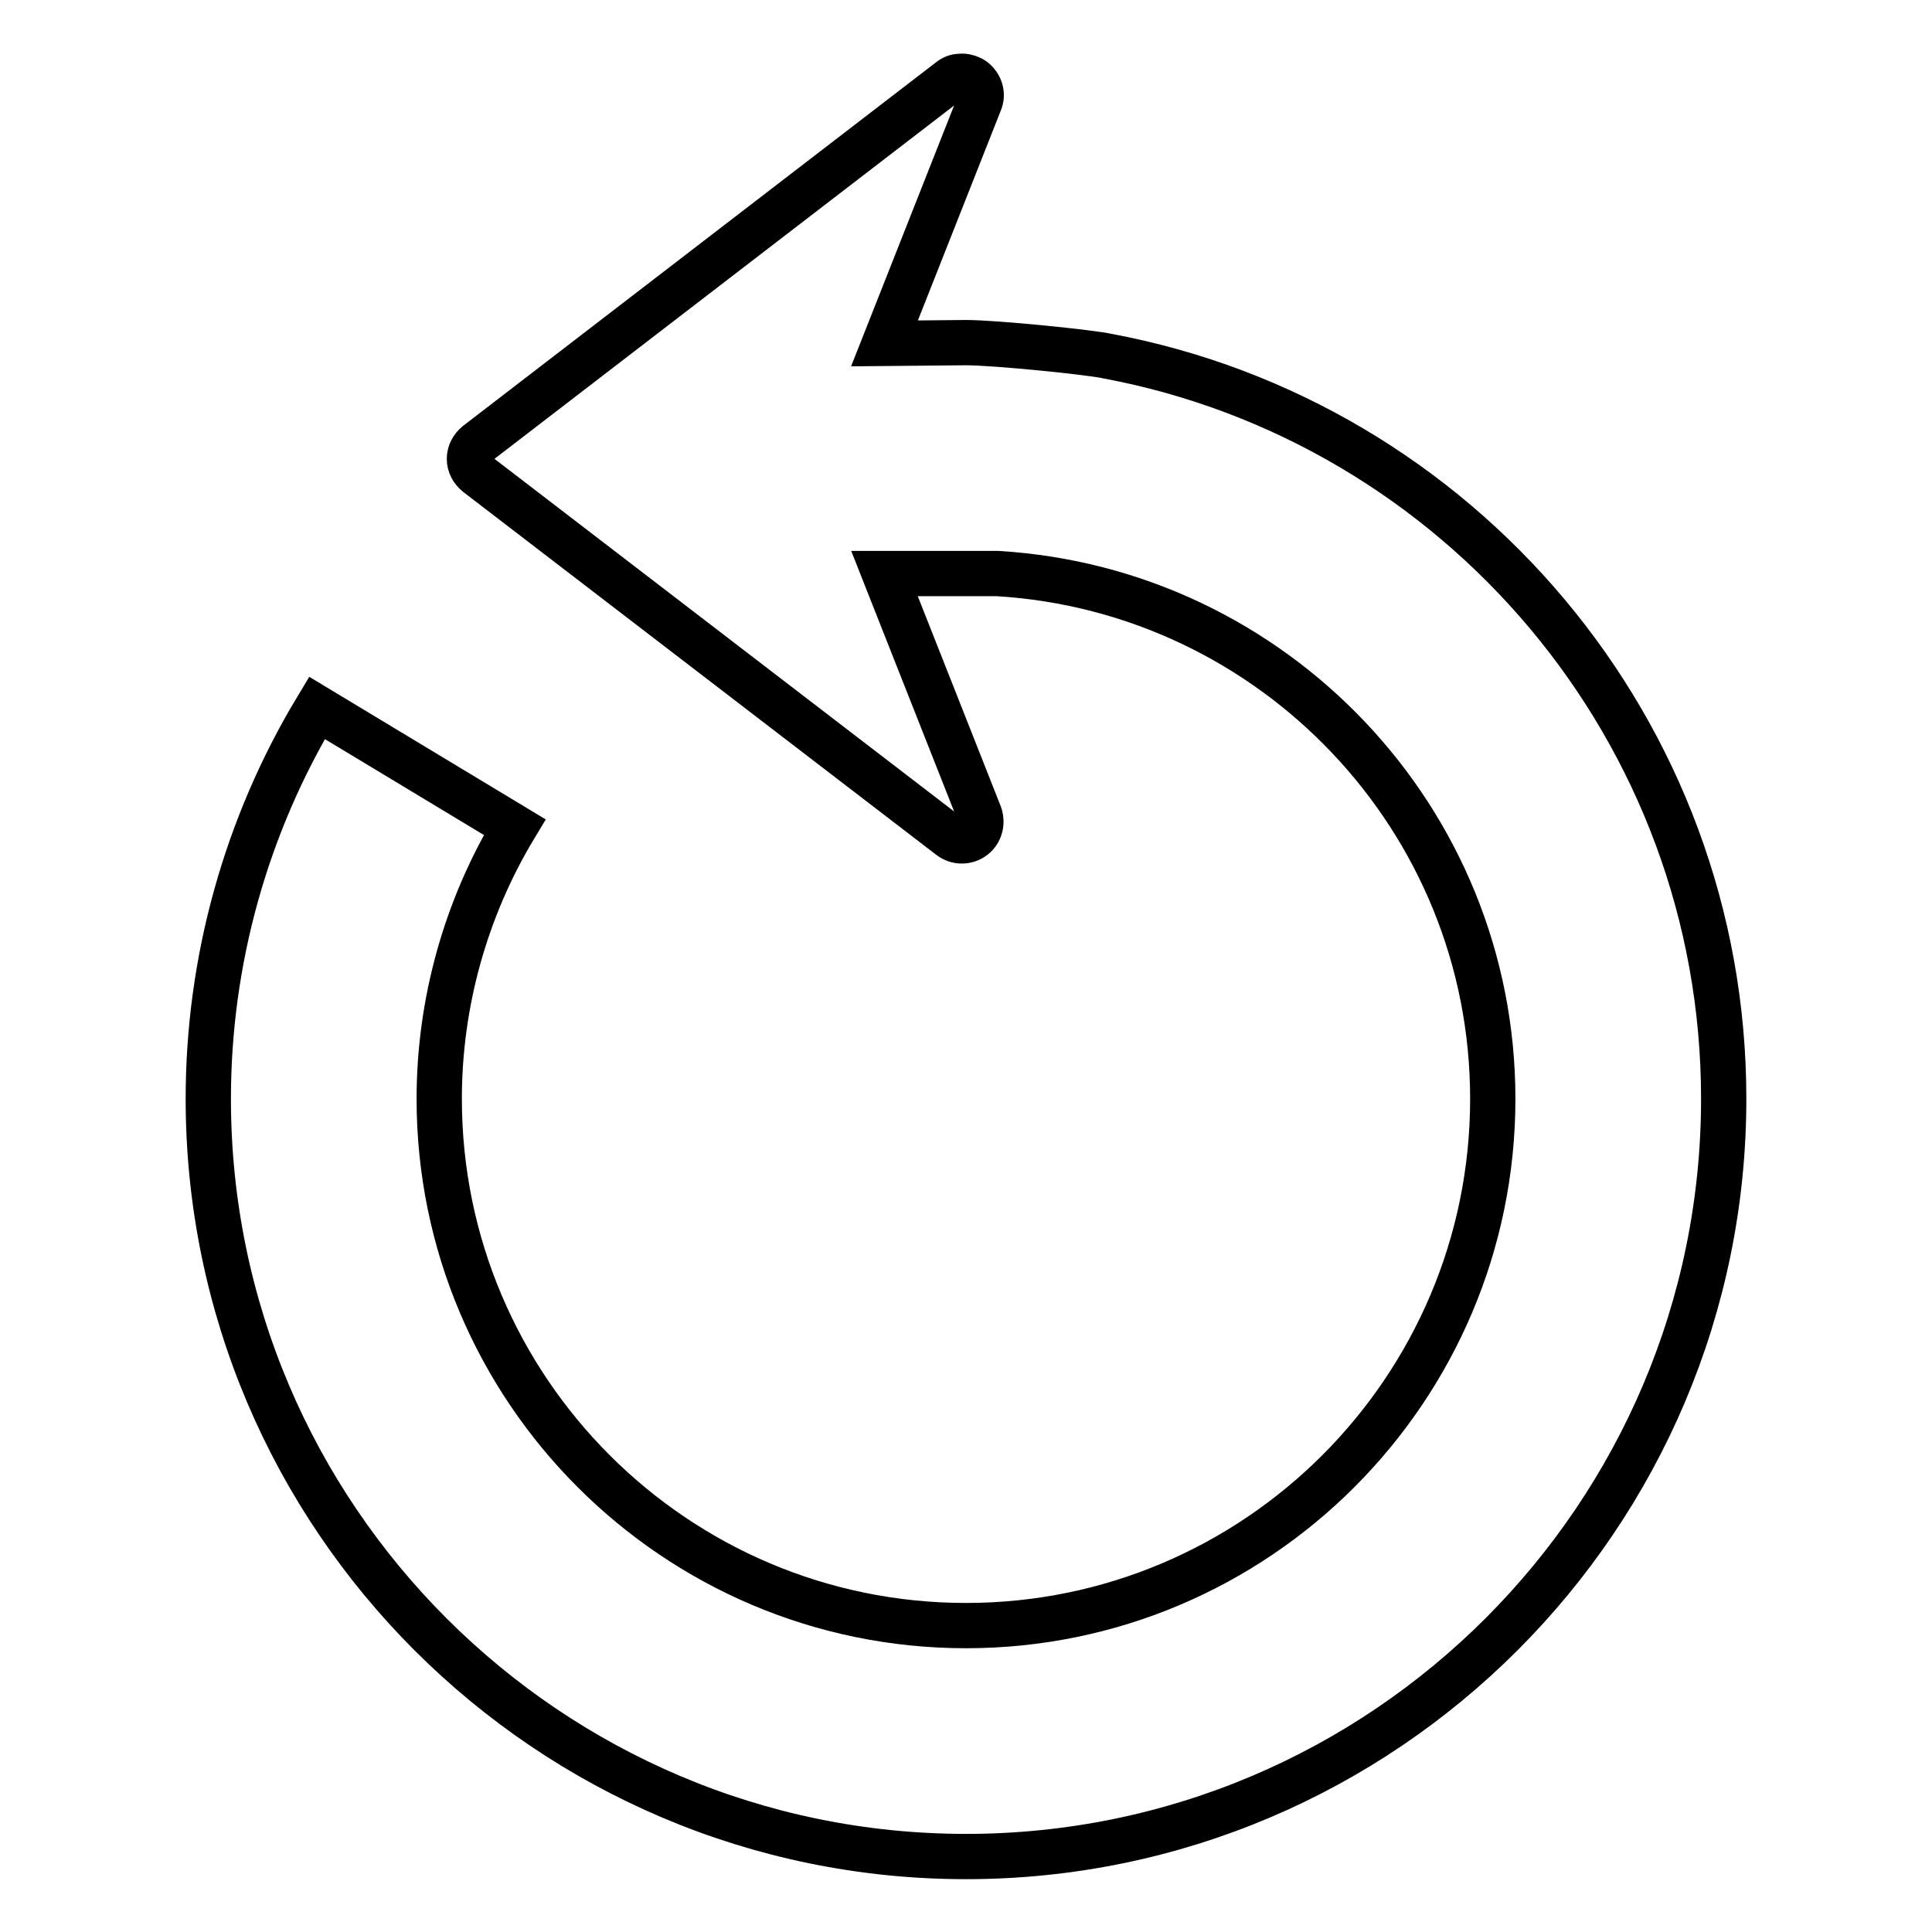
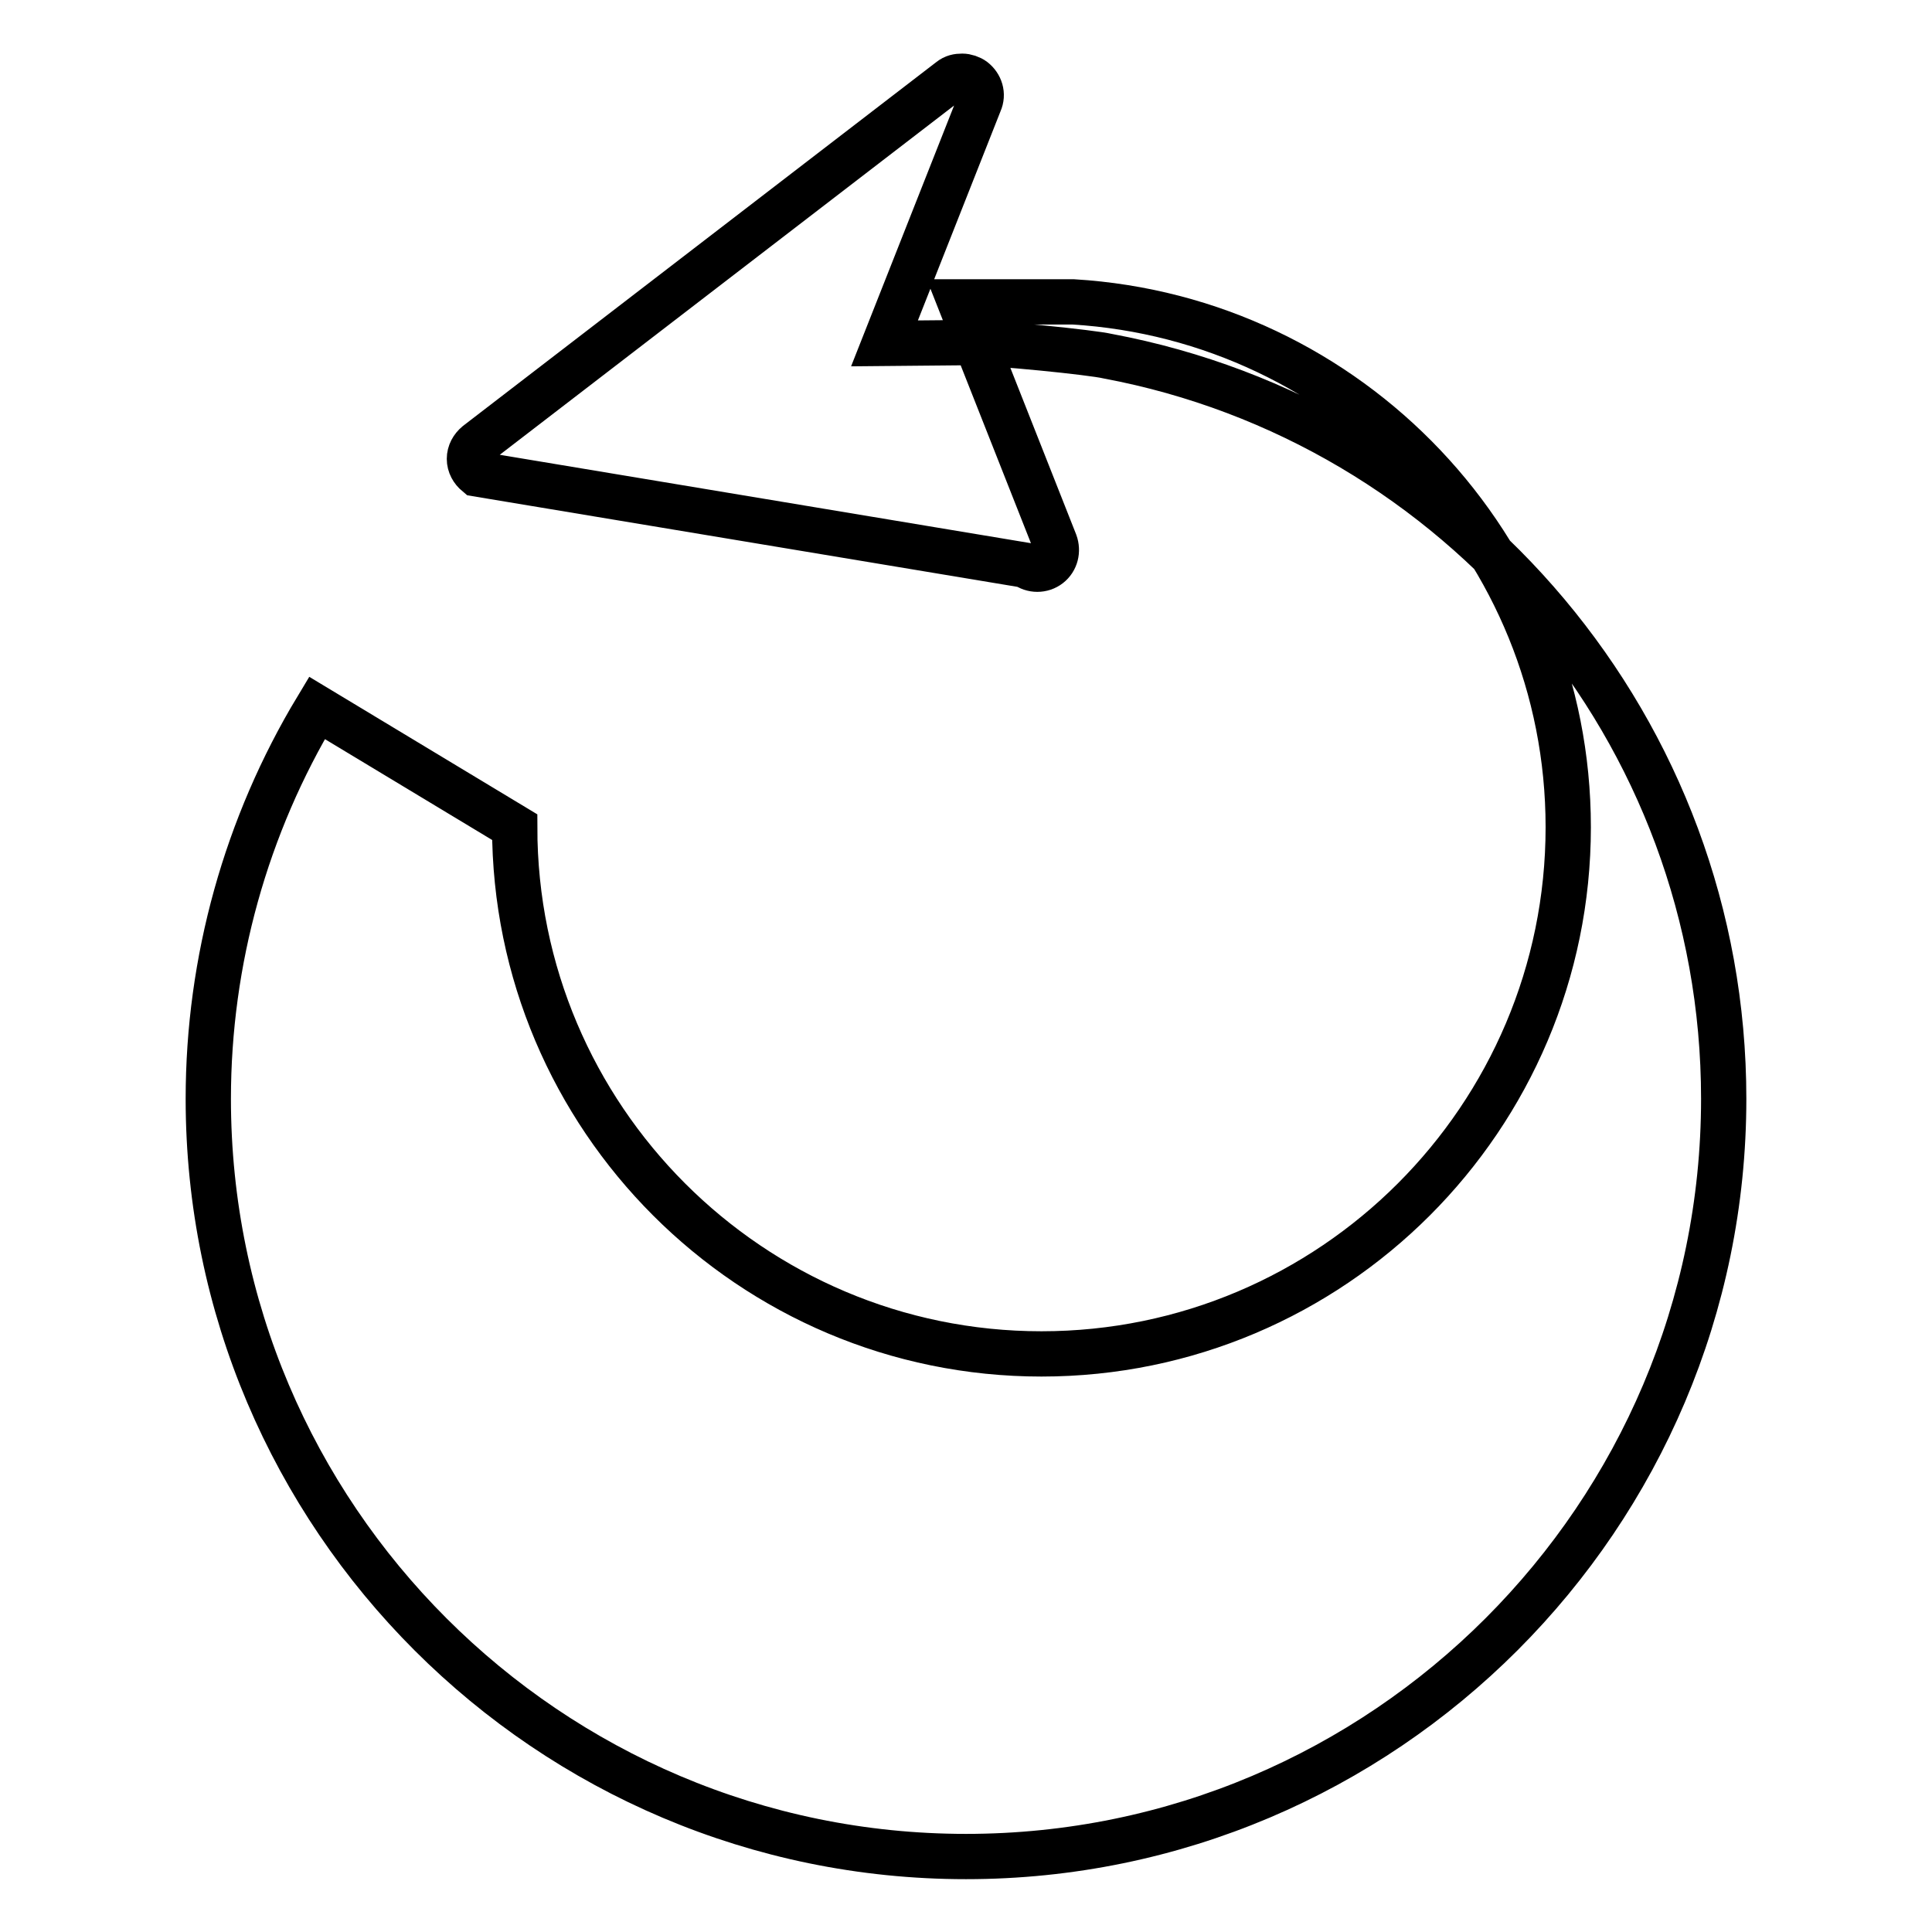
<svg xmlns="http://www.w3.org/2000/svg" version="1.1" x="0px" y="0px" viewBox="0 0 256 256" enable-background="new 0 0 256 256" xml:space="preserve">
  <g>
-     <path stroke-width="6" fill-opacity="0" stroke="#000000" d="M228.4,145.6c0,55.3-45,100.4-100.4,100.4c-55.3,0-100.4-45-100.4-100.4c0-18.3,5-36.2,14.4-51.8l26.2,15.8 c-6.5,10.8-10,23.3-10,36c0,38.5,31.3,69.8,69.8,69.8c38.5,0,69.8-31.3,69.8-69.8c0-37.1-29.1-67.4-65.6-69.6h-15l12.6,31.9 c0.4,1.1,0.1,2.3-0.8,3c-0.9,0.7-2.2,0.7-3.1,0L63.2,62.8c-0.6-0.5-1-1.2-1-2c0-0.8,0.4-1.5,1-2l62.7-48.2c0.5-0.4,1-0.5,1.6-0.5 c0.5,0,1.1,0.2,1.5,0.5c0.9,0.7,1.3,1.9,0.8,3l-12.6,31.9l10.8-0.1c3.9,0,16.7,1.3,18.8,1.8C193.2,55.9,228.4,96.7,228.4,145.6z" />
+     <path stroke-width="6" fill-opacity="0" stroke="#000000" d="M228.4,145.6c0,55.3-45,100.4-100.4,100.4c-55.3,0-100.4-45-100.4-100.4c0-18.3,5-36.2,14.4-51.8l26.2,15.8 c0,38.5,31.3,69.8,69.8,69.8c38.5,0,69.8-31.3,69.8-69.8c0-37.1-29.1-67.4-65.6-69.6h-15l12.6,31.9 c0.4,1.1,0.1,2.3-0.8,3c-0.9,0.7-2.2,0.7-3.1,0L63.2,62.8c-0.6-0.5-1-1.2-1-2c0-0.8,0.4-1.5,1-2l62.7-48.2c0.5-0.4,1-0.5,1.6-0.5 c0.5,0,1.1,0.2,1.5,0.5c0.9,0.7,1.3,1.9,0.8,3l-12.6,31.9l10.8-0.1c3.9,0,16.7,1.3,18.8,1.8C193.2,55.9,228.4,96.7,228.4,145.6z" />
  </g>
</svg>